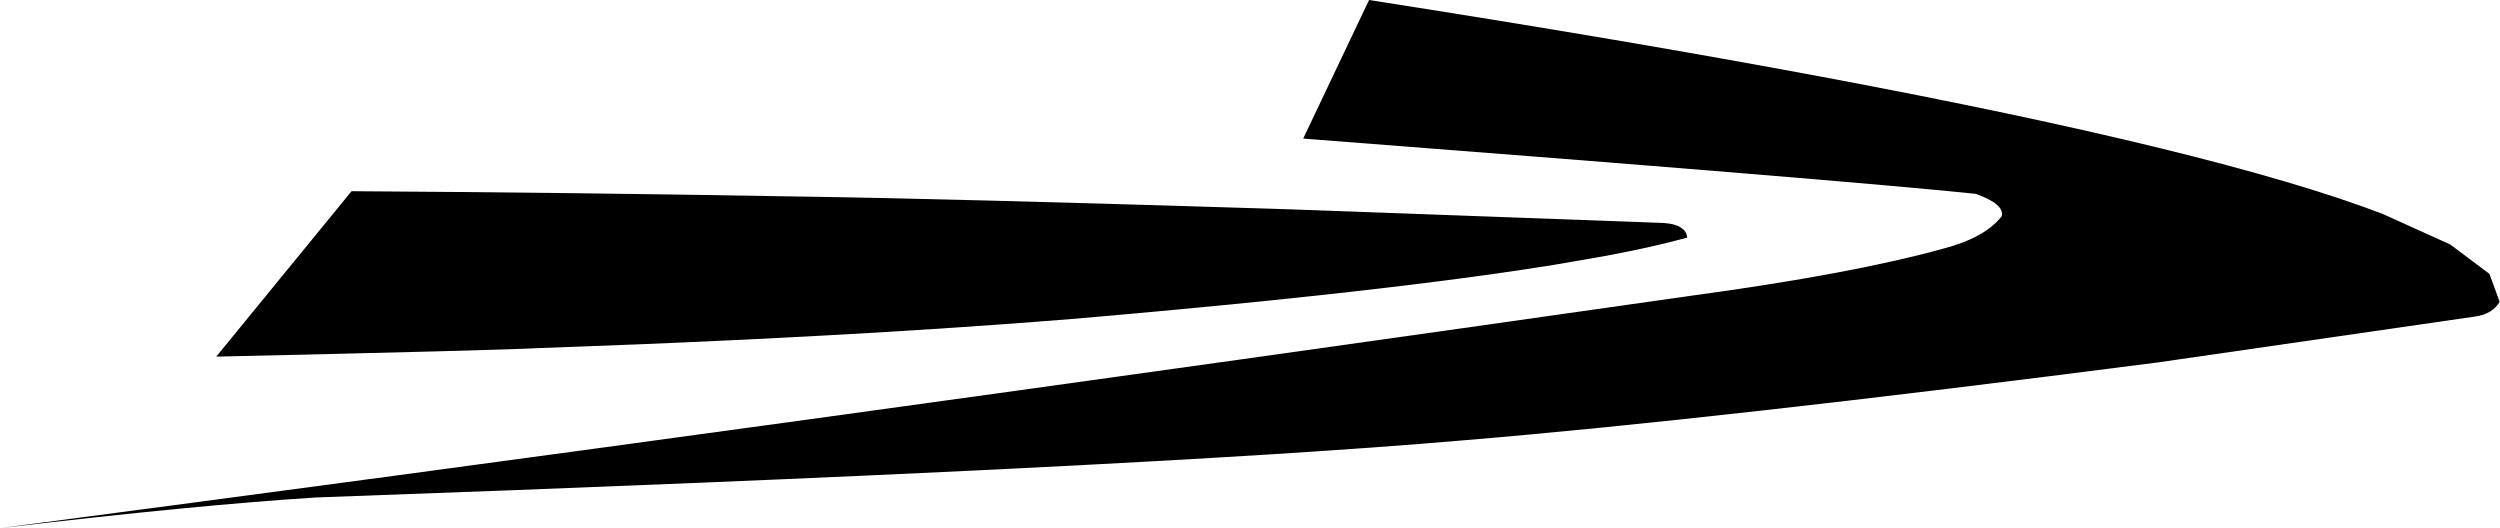
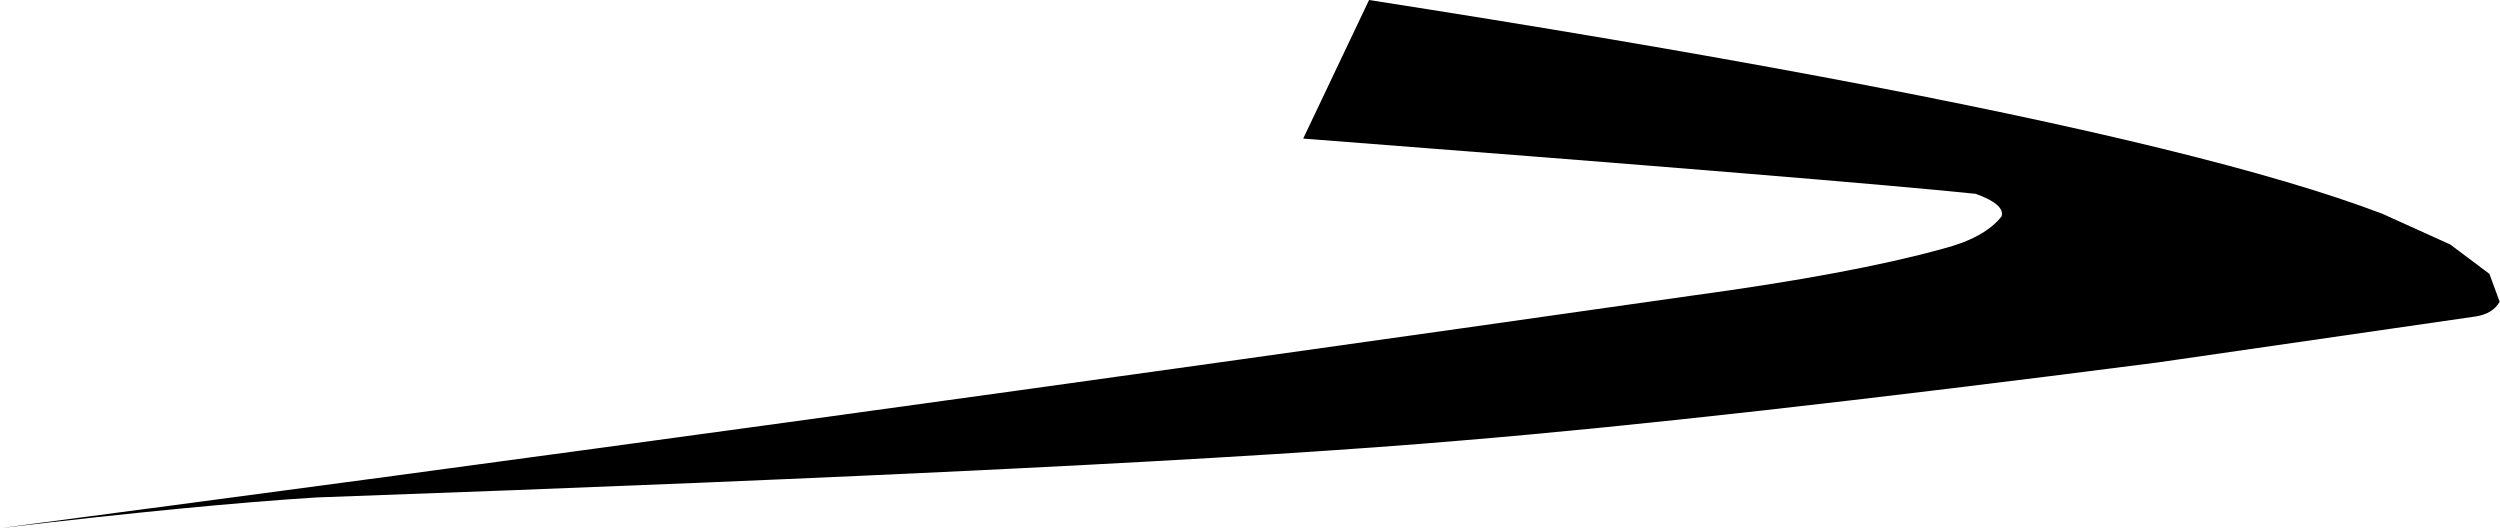
<svg xmlns="http://www.w3.org/2000/svg" height="85.3" preserveAspectRatio="xMidYMid meet" version="1.0" viewBox="157.8 611.0 403.6 85.3" width="403.6" zoomAndPan="magnify">
  <g>
    <g id="change1_2">
      <path d="M378.821,611.002L368.188,633.371Q455.191,640.062,476.743,642.289Q481.467,643.976,480.948,645.915Q478.237,649.395,471.458,651.156Q456.836,655.212,430.846,658.739Q281.24,680.076,157.79,696.265Q189.624,692.516,208.888,691.308Q342.62,686.537,393.915,682.098Q434.638,678.733,506.122,669.517L557.484,662.088Q560.232,661.655,561.345,659.722L559.69,655.212L553.379,650.476L542.411,645.515Q529.115,640.44,506.506,634.914Q461.288,623.861,378.821,611.002" />
    </g>
    <g id="change1_1">
-       <path d="M214.554,641.868L192.709,668.575Q237.381,667.574,244.743,667.199Q261.105,666.63,276.156,665.916Q306.259,664.487,331.12,662.474Q364.578,659.6,387.866,656.688Q399.509,655.233,408.61,653.768L417.075,652.301Q424.905,650.831,430.192,649.352Q429.947,647.226,426.344,646.995L365.971,644.792Q310.409,643.035,284.406,642.691Q250.502,642.089,214.554,641.868" />
-     </g>
+       </g>
  </g>
</svg>